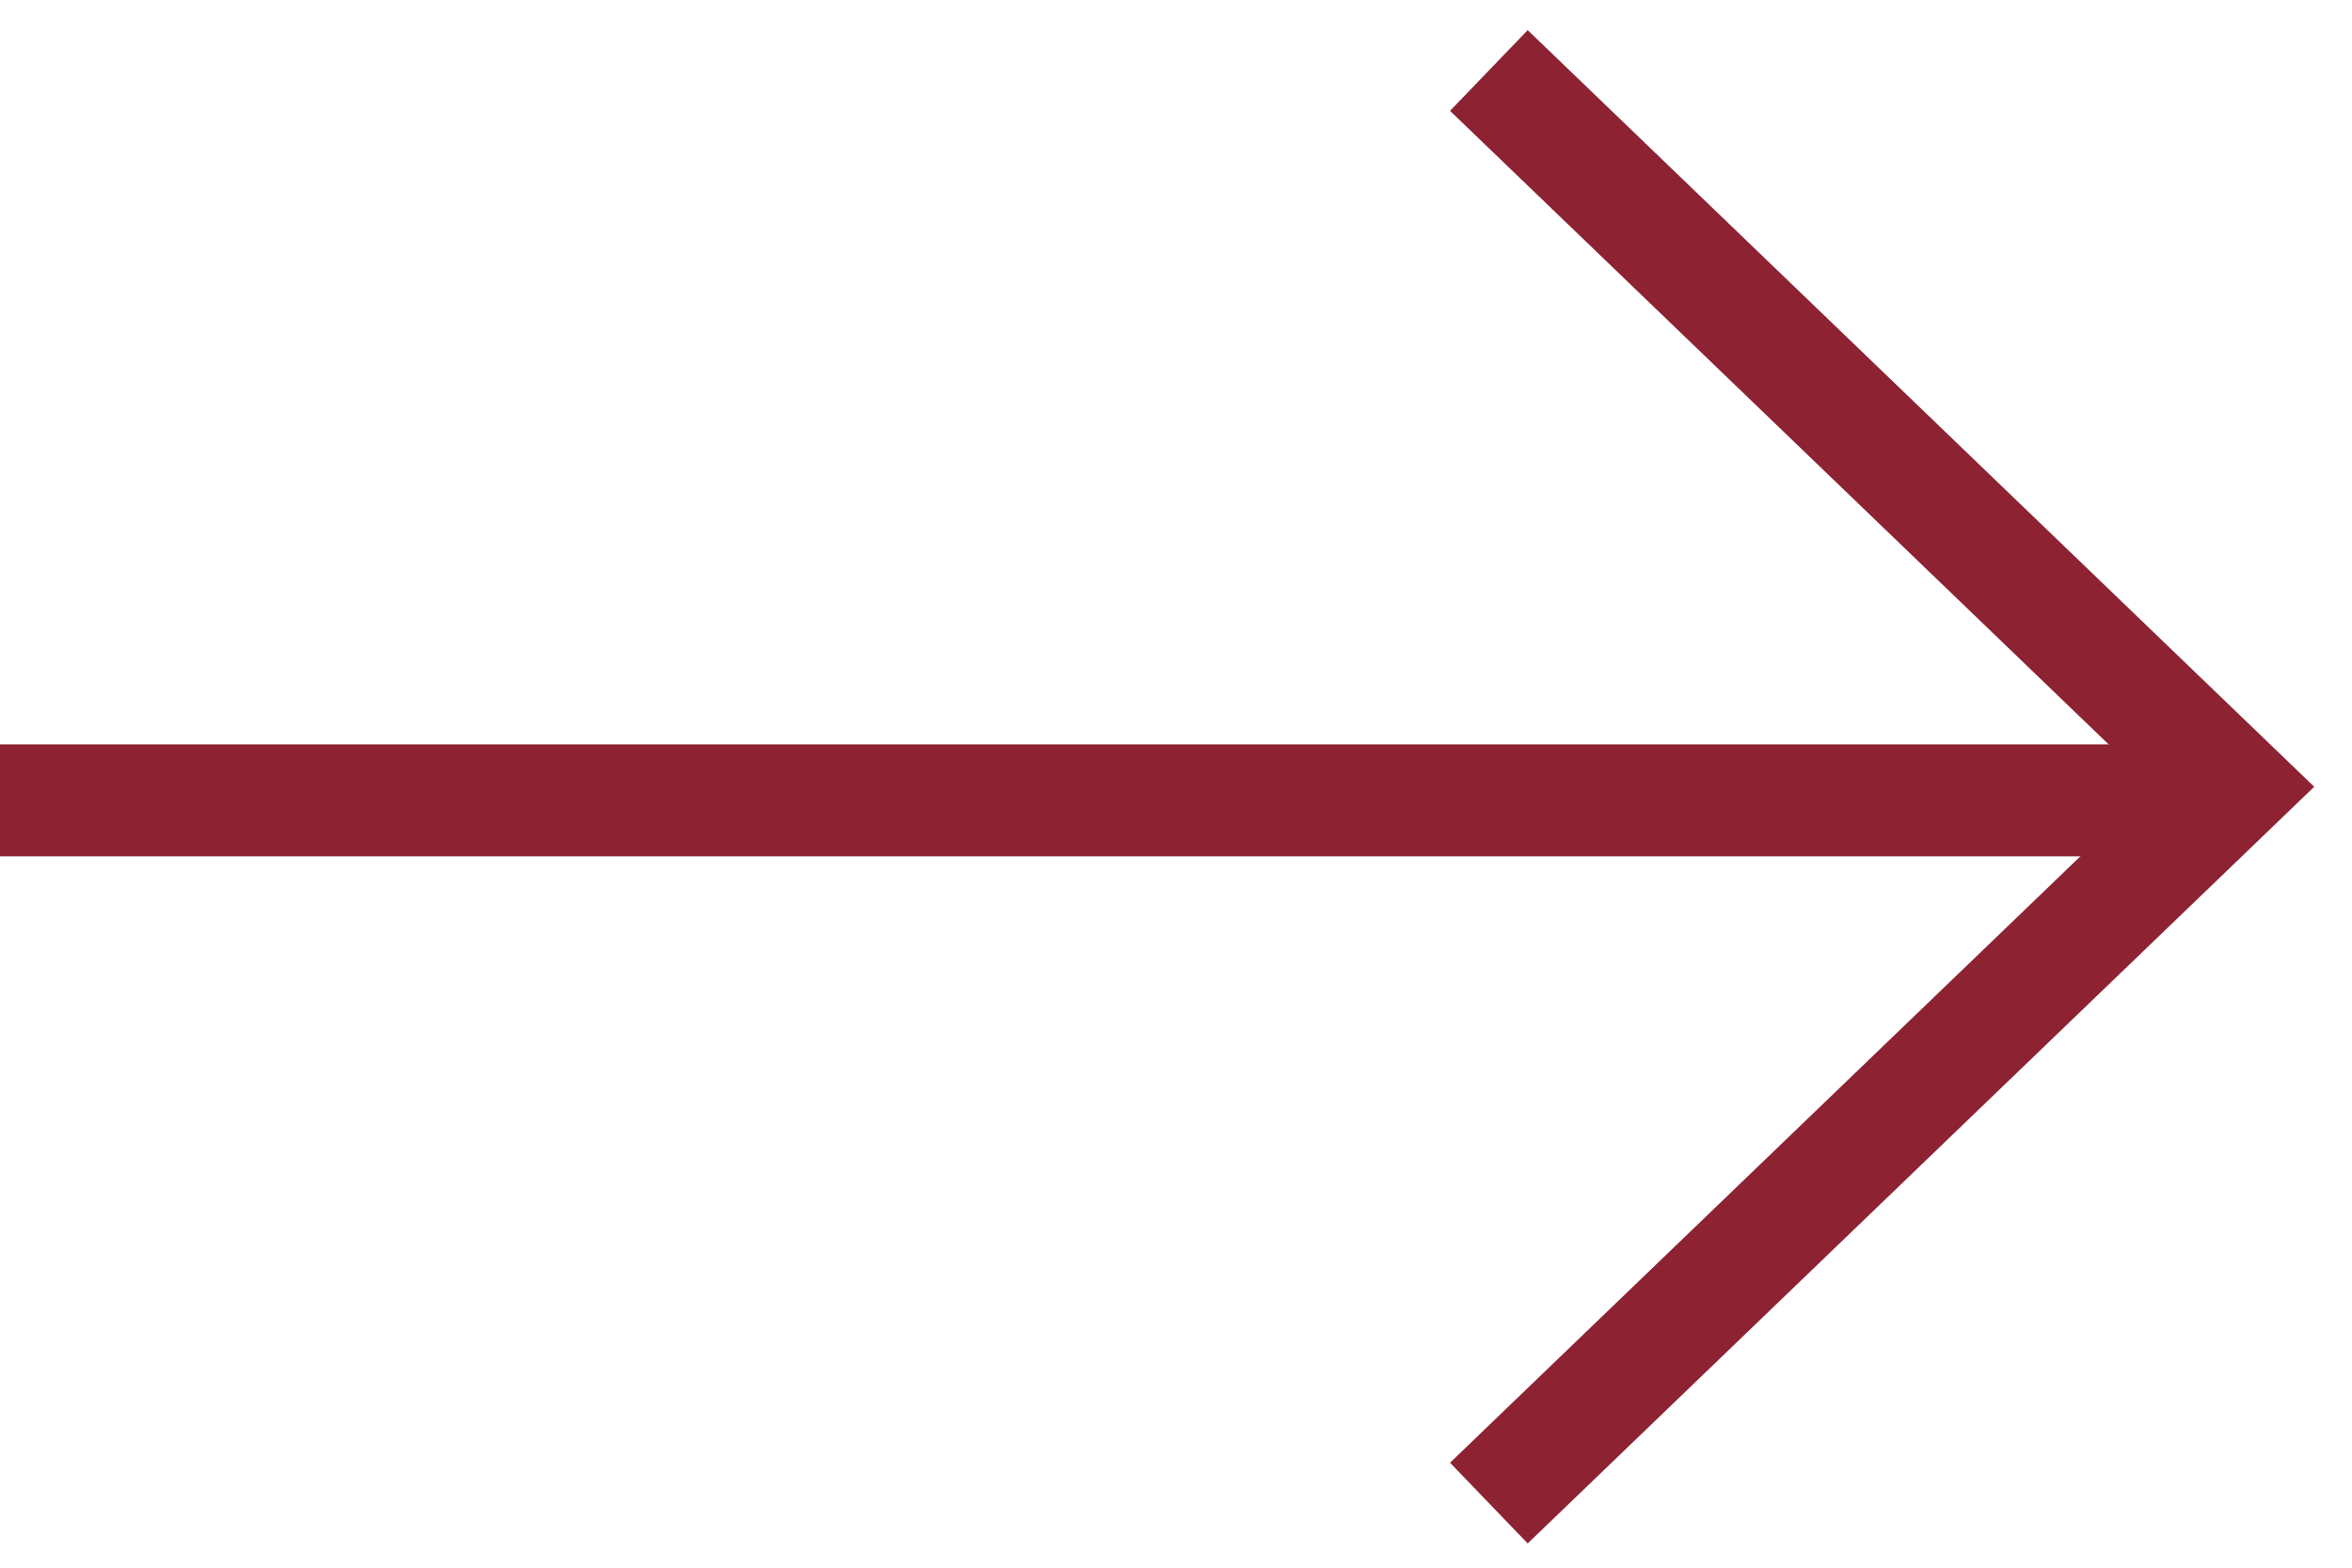
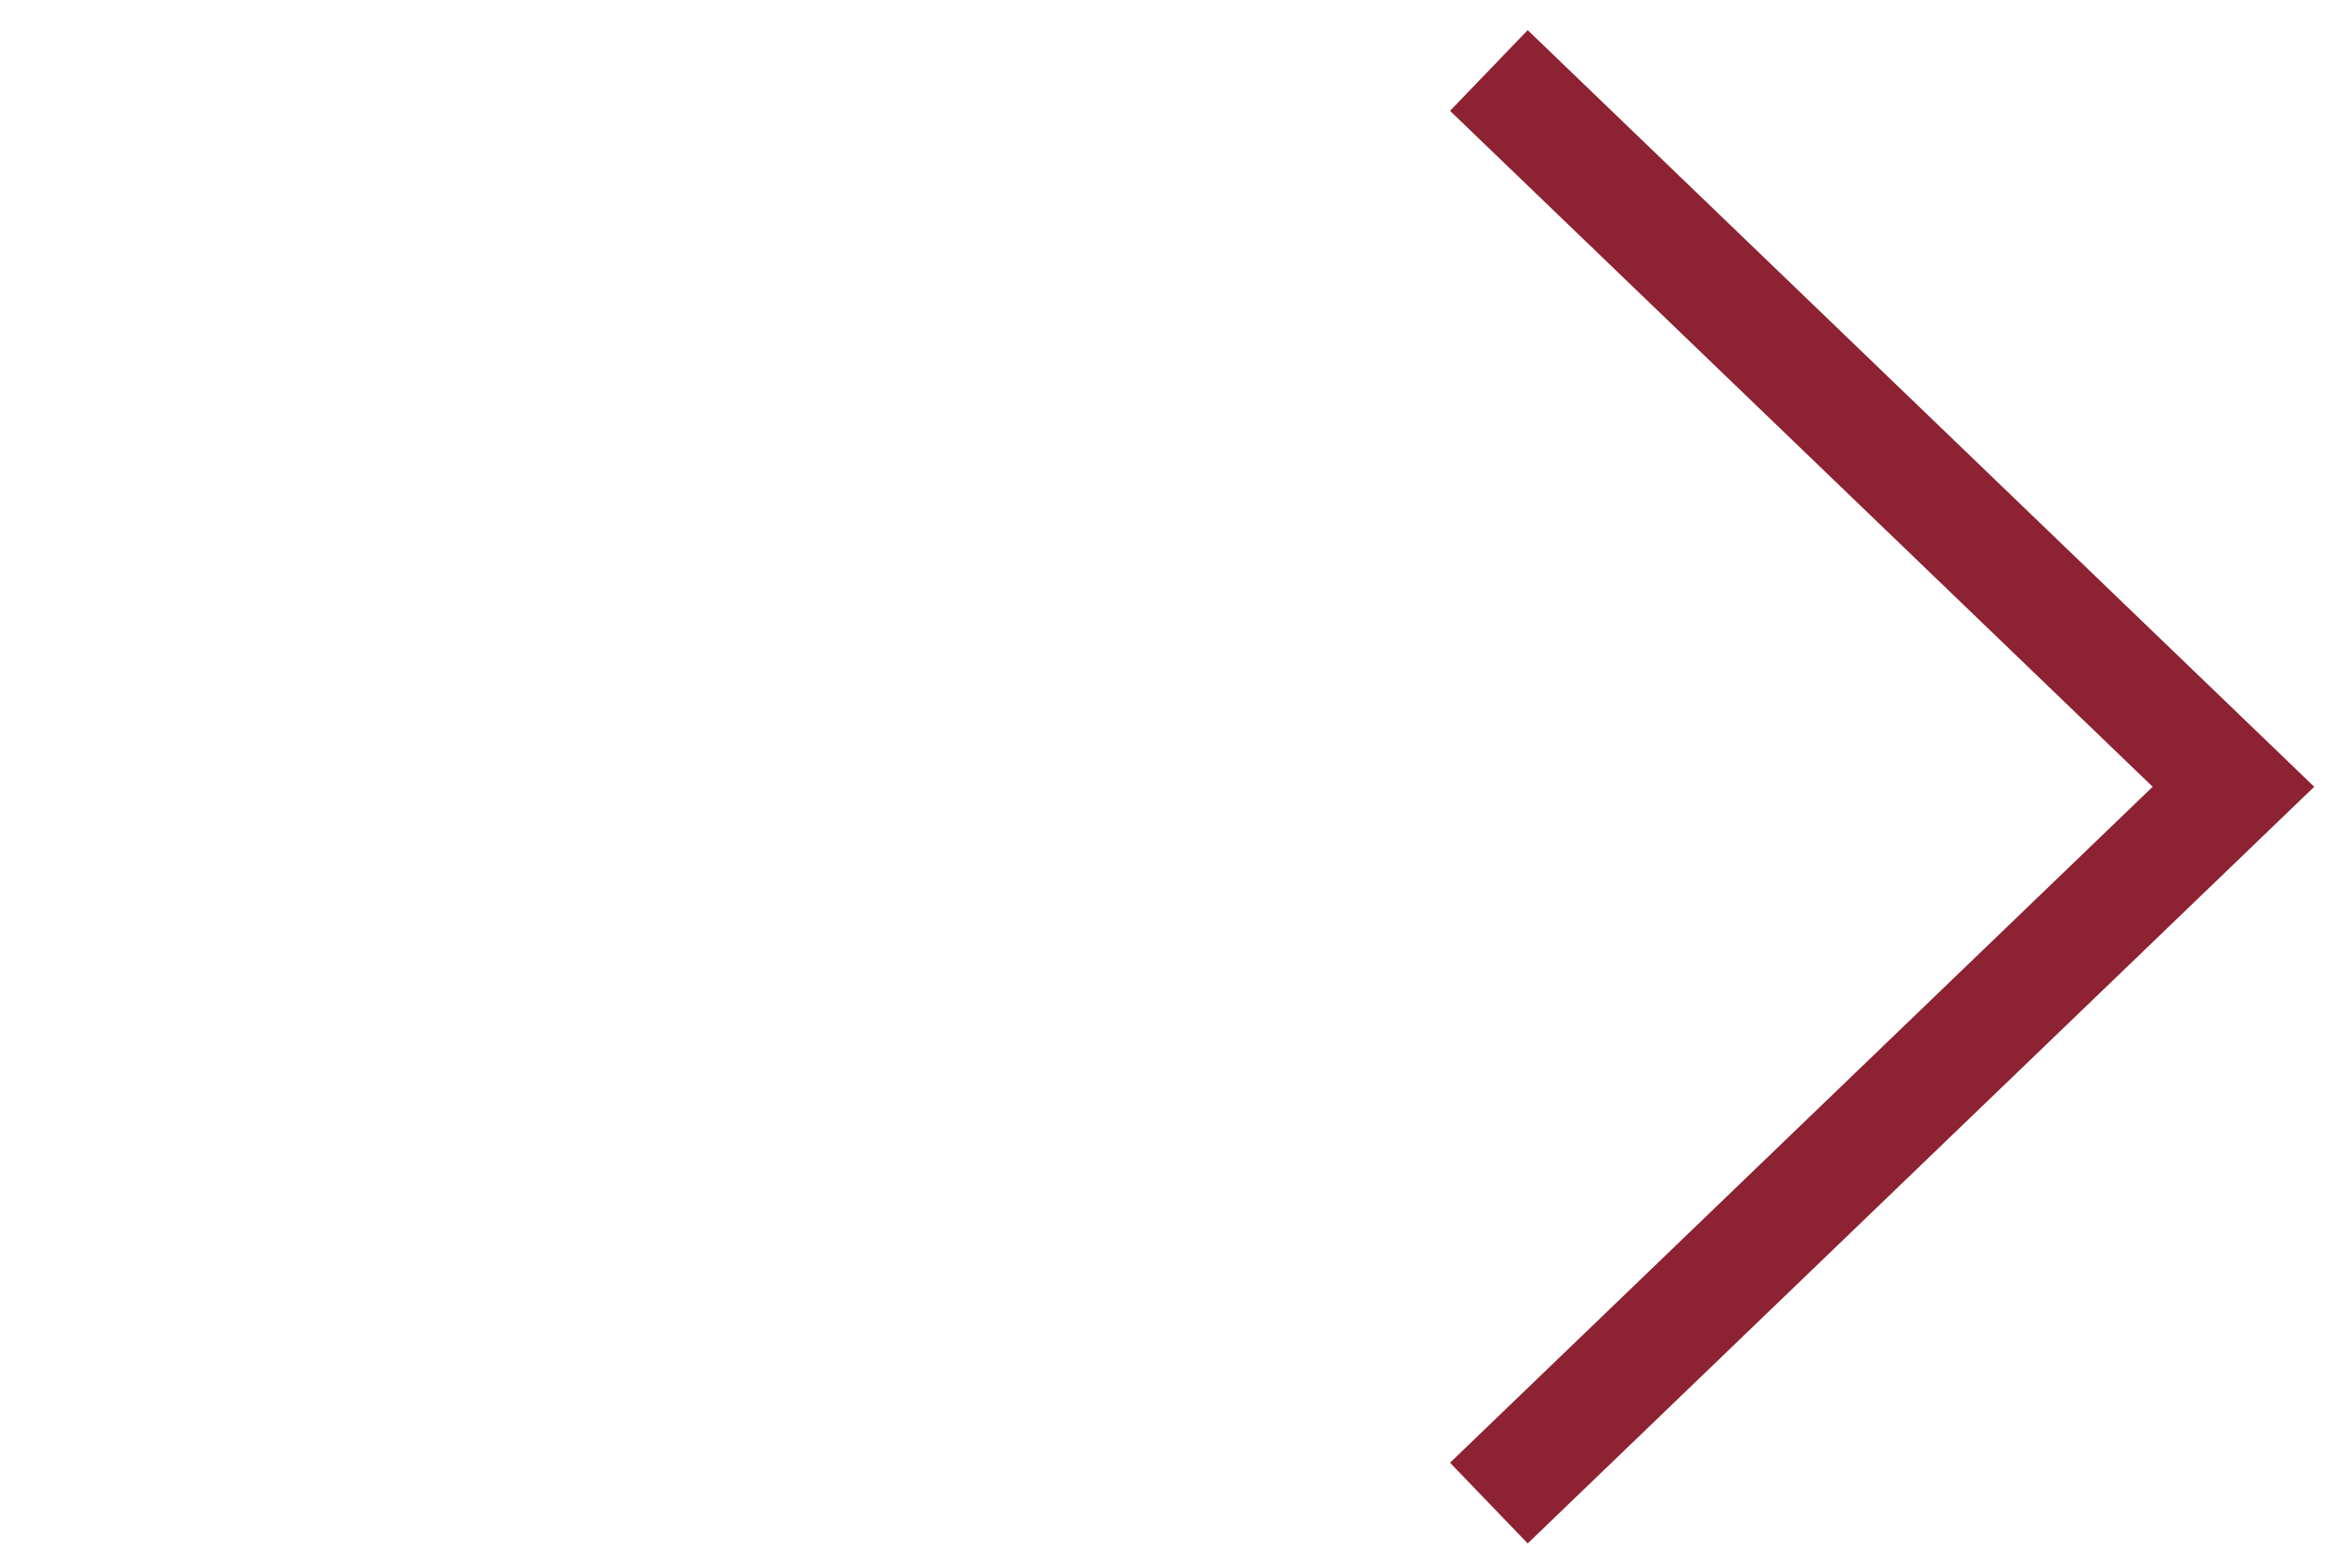
<svg xmlns="http://www.w3.org/2000/svg" viewBox="0 0 42 28" version="1.1">
  <title>arrow-right</title>
  <desc>Created with Sketch.</desc>
  <defs />
  <g id="Art" stroke="none" stroke-width="1" fill="none" fill-rule="evenodd">
    <g id="Artboard" transform="translate(-555, -169)" stroke="#8c2232">
      <g id="arrow" transform="translate(575, 183) rotate(-90) translate(-575, -183) translate(562, 163)">
        <g>
-           <path d="M12.705,8.86363636e-05 L12.705,39.29" id="Stroke-1" stroke-width="2" />
          <polyline id="Stroke-3" stroke-width="2" points="0.154 26.587 12.948 39.883 25.741 26.587" />
        </g>
      </g>
    </g>
  </g>
</svg>